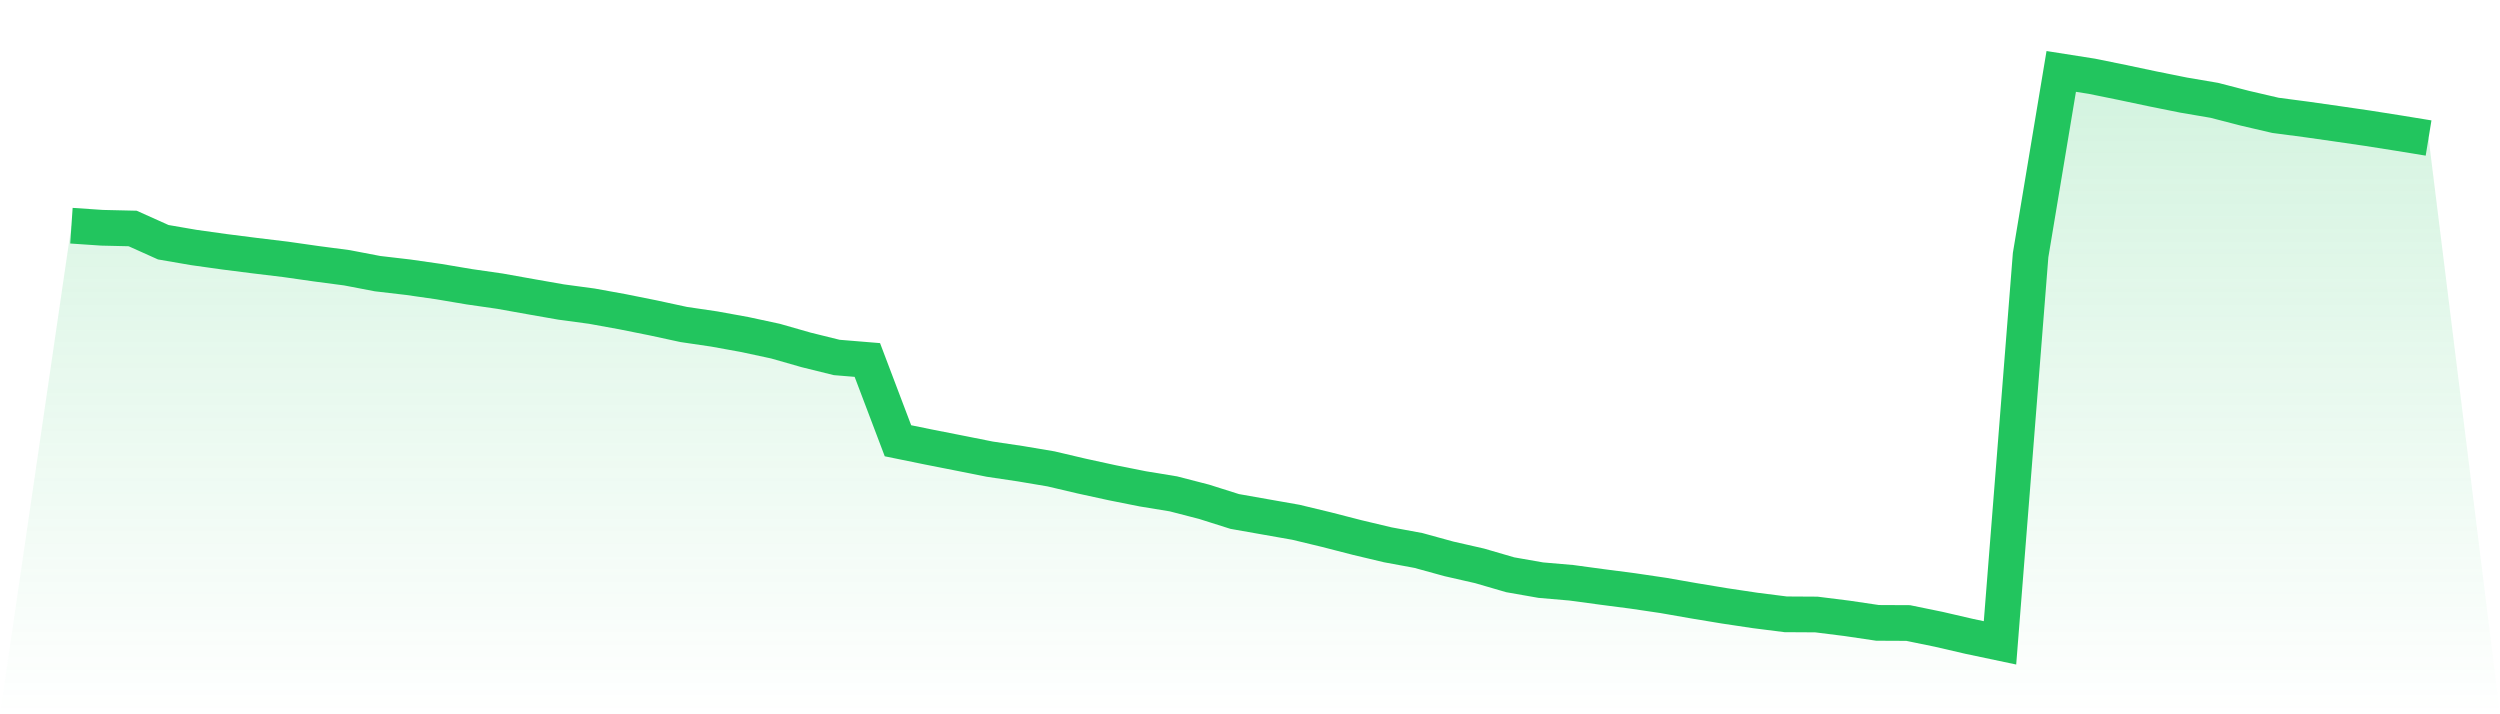
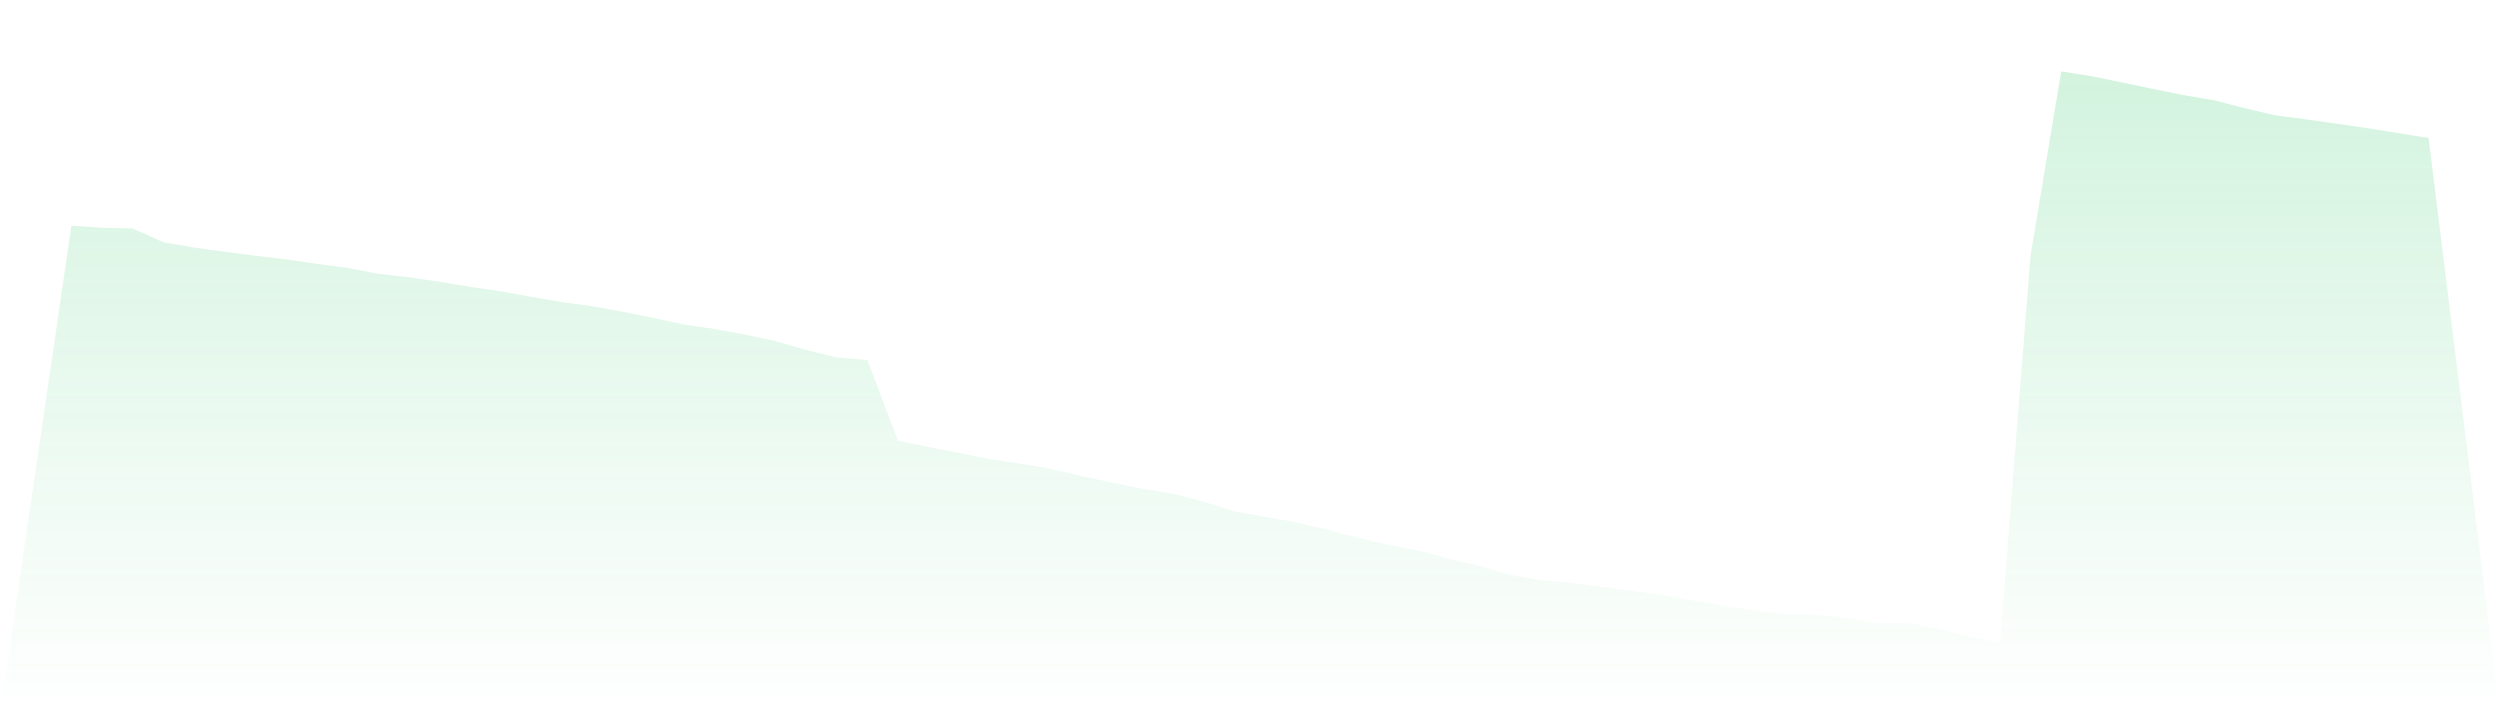
<svg xmlns="http://www.w3.org/2000/svg" viewBox="0 0 140 40">
  <defs>
    <linearGradient id="gradient" x1="0" x2="0" y1="0" y2="1">
      <stop offset="0%" stop-color="#22c55e" stop-opacity="0.2" />
      <stop offset="100%" stop-color="#22c55e" stop-opacity="0" />
    </linearGradient>
  </defs>
  <path d="M4,12.639 L4,12.639 L5.714,12.755 L7.429,12.795 L9.143,13.565 L10.857,13.86 L12.571,14.1 L14.286,14.318 L16,14.525 L17.714,14.77 L19.429,14.996 L21.143,15.324 L22.857,15.524 L24.571,15.77 L26.286,16.059 L28,16.306 L29.714,16.613 L31.429,16.914 L33.143,17.145 L34.857,17.456 L36.571,17.8 L38.286,18.171 L40,18.424 L41.714,18.735 L43.429,19.104 L45.143,19.594 L46.857,20.018 L48.571,20.159 L50.286,24.683 L52,25.033 L53.714,25.371 L55.429,25.713 L57.143,25.968 L58.857,26.257 L60.571,26.66 L62.286,27.034 L64,27.376 L65.714,27.657 L67.429,28.1 L69.143,28.642 L70.857,28.945 L72.571,29.247 L74.286,29.66 L76,30.101 L77.714,30.509 L79.429,30.826 L81.143,31.297 L82.857,31.688 L84.571,32.187 L86.286,32.488 L88,32.636 L89.714,32.868 L91.429,33.091 L93.143,33.344 L94.857,33.644 L96.571,33.928 L98.286,34.185 L100,34.402 L101.714,34.412 L103.429,34.627 L105.143,34.881 L106.857,34.889 L108.571,35.241 L110.286,35.638 L112,36 L113.714,14.286 L115.429,4 L117.143,4.27 L118.857,4.619 L120.571,4.981 L122.286,5.326 L124,5.618 L125.714,6.061 L127.429,6.46 L129.143,6.685 L130.857,6.929 L132.571,7.179 L134.286,7.449 L136,7.729 L140,40 L0,40 z" fill="url(#gradient)" />
-   <path d="M4,12.639 L4,12.639 L5.714,12.755 L7.429,12.795 L9.143,13.565 L10.857,13.86 L12.571,14.1 L14.286,14.318 L16,14.525 L17.714,14.77 L19.429,14.996 L21.143,15.324 L22.857,15.524 L24.571,15.77 L26.286,16.059 L28,16.306 L29.714,16.613 L31.429,16.914 L33.143,17.145 L34.857,17.456 L36.571,17.8 L38.286,18.171 L40,18.424 L41.714,18.735 L43.429,19.104 L45.143,19.594 L46.857,20.018 L48.571,20.159 L50.286,24.683 L52,25.033 L53.714,25.371 L55.429,25.713 L57.143,25.968 L58.857,26.257 L60.571,26.66 L62.286,27.034 L64,27.376 L65.714,27.657 L67.429,28.1 L69.143,28.642 L70.857,28.945 L72.571,29.247 L74.286,29.66 L76,30.101 L77.714,30.509 L79.429,30.826 L81.143,31.297 L82.857,31.688 L84.571,32.187 L86.286,32.488 L88,32.636 L89.714,32.868 L91.429,33.091 L93.143,33.344 L94.857,33.644 L96.571,33.928 L98.286,34.185 L100,34.402 L101.714,34.412 L103.429,34.627 L105.143,34.881 L106.857,34.889 L108.571,35.241 L110.286,35.638 L112,36 L113.714,14.286 L115.429,4 L117.143,4.27 L118.857,4.619 L120.571,4.981 L122.286,5.326 L124,5.618 L125.714,6.061 L127.429,6.46 L129.143,6.685 L130.857,6.929 L132.571,7.179 L134.286,7.449 L136,7.729" fill="none" stroke="#22c55e" stroke-width="2" />
</svg>